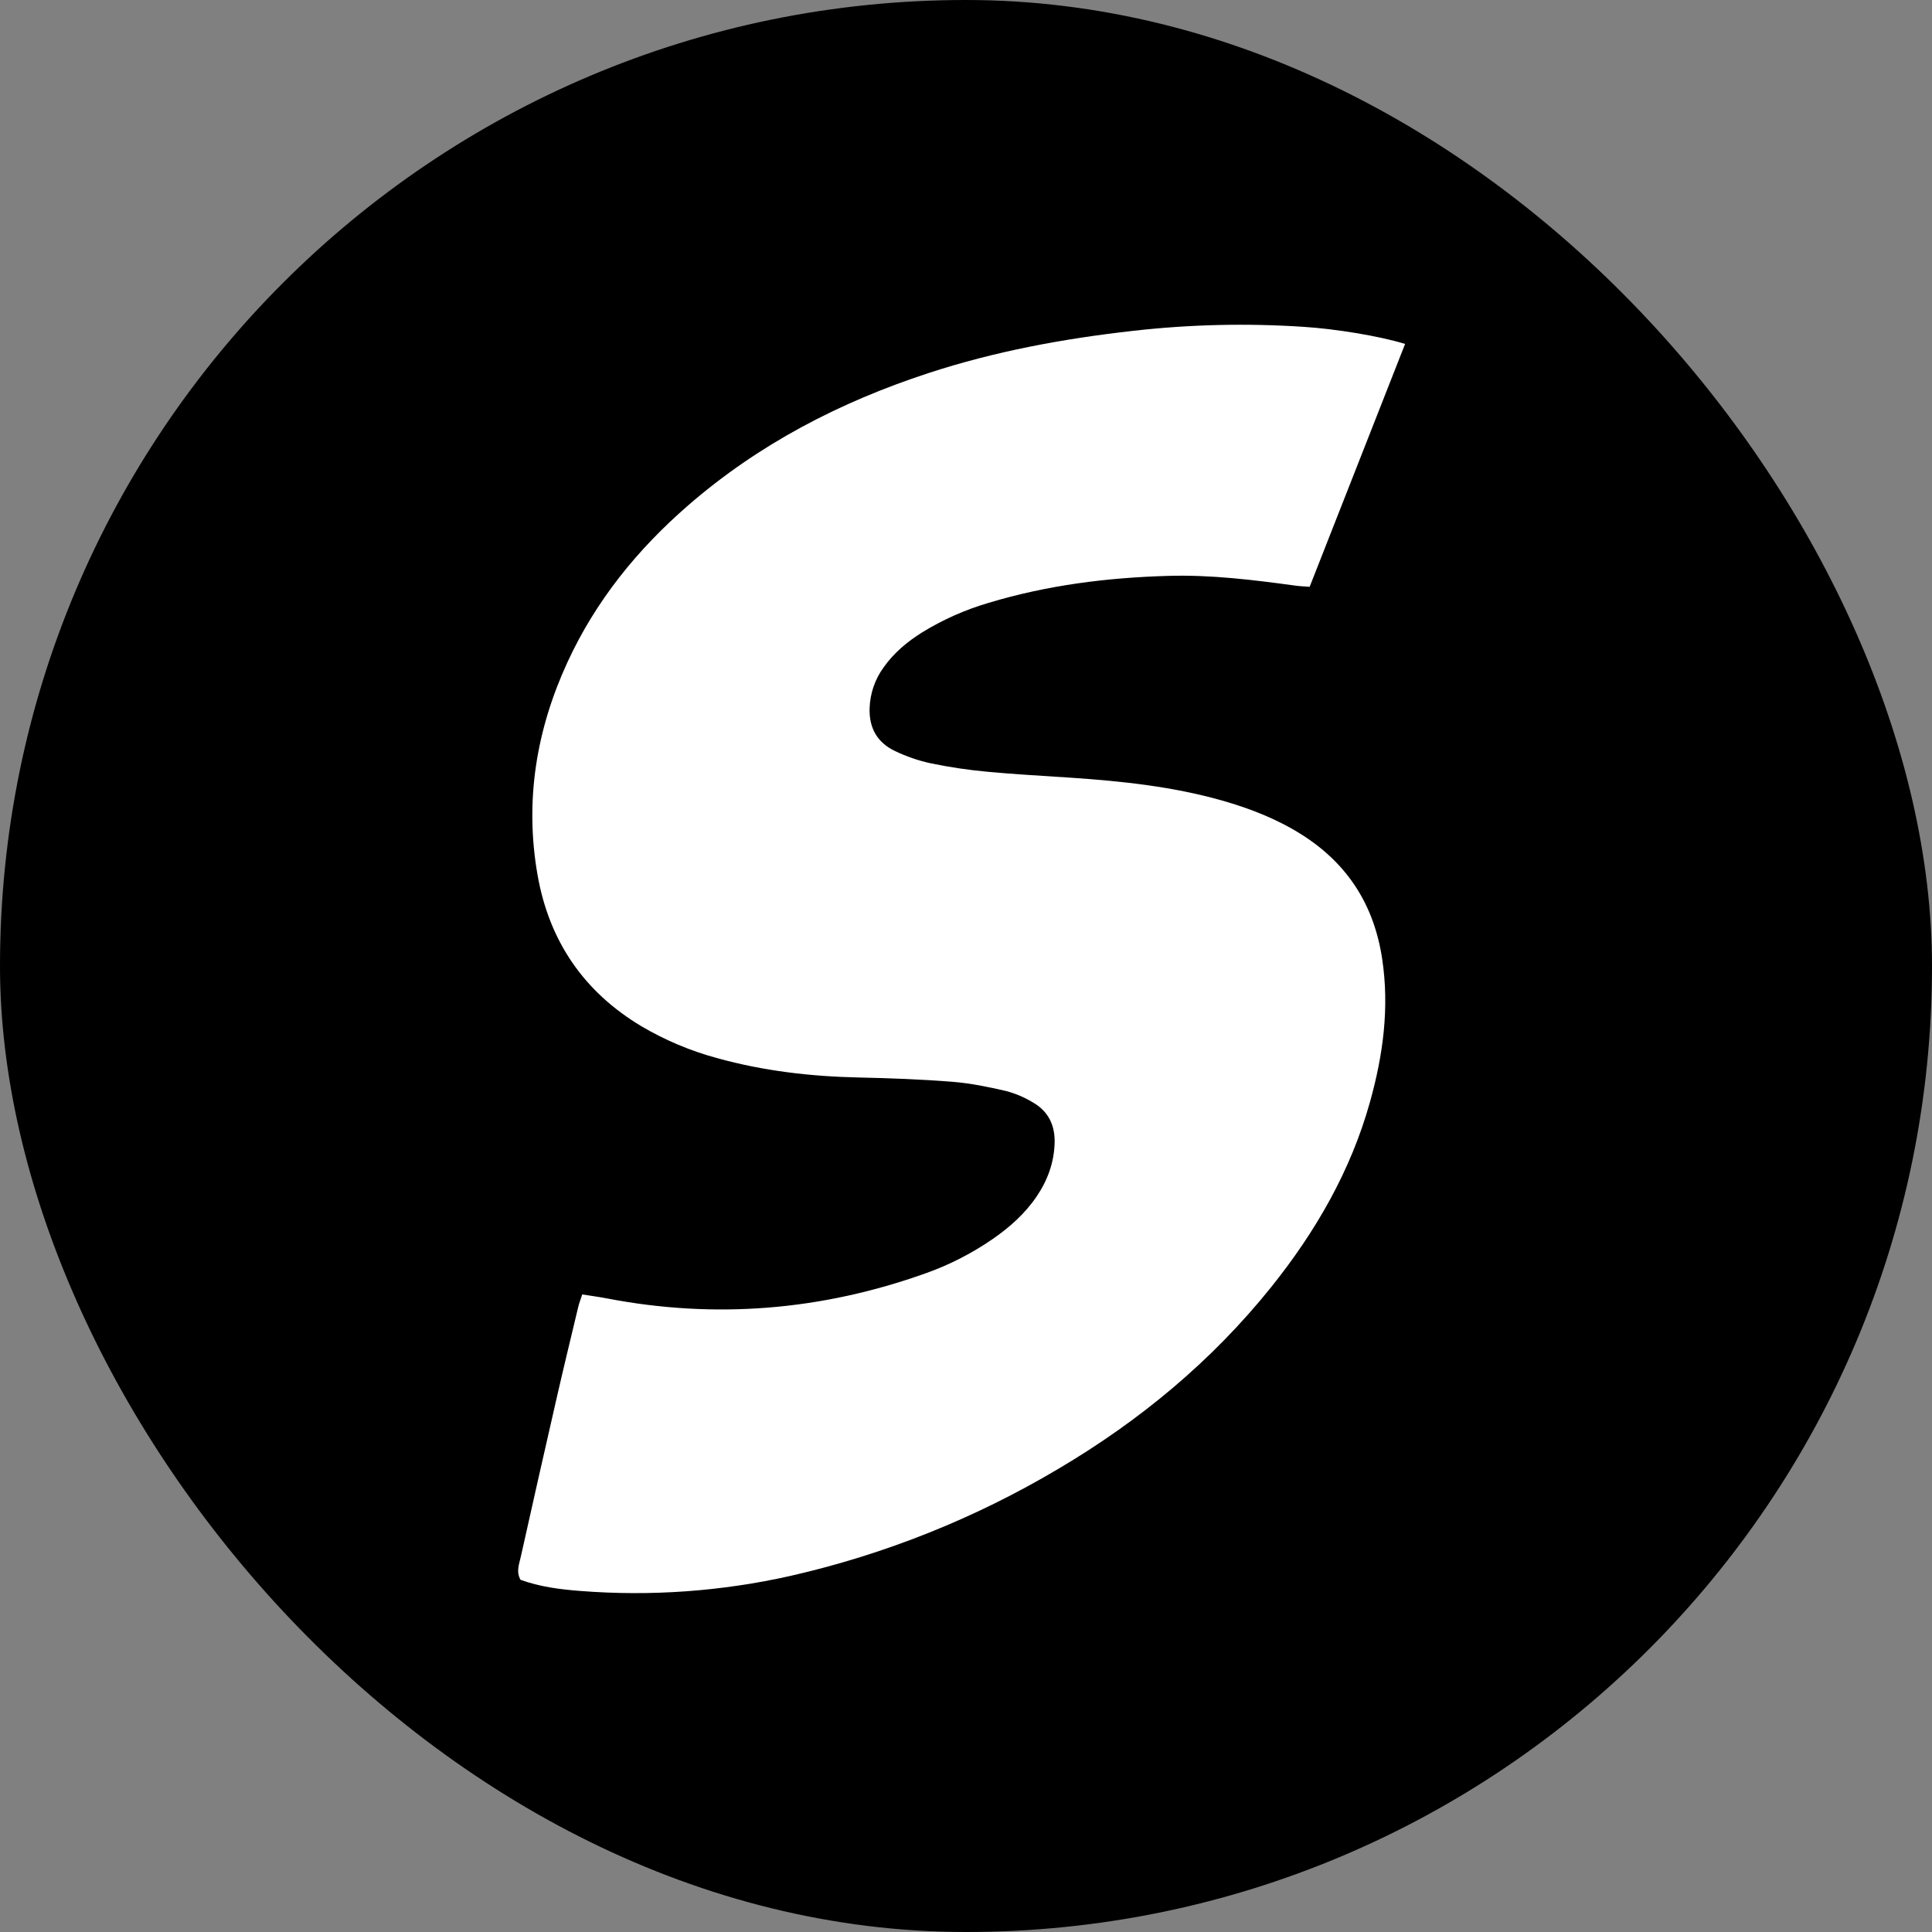
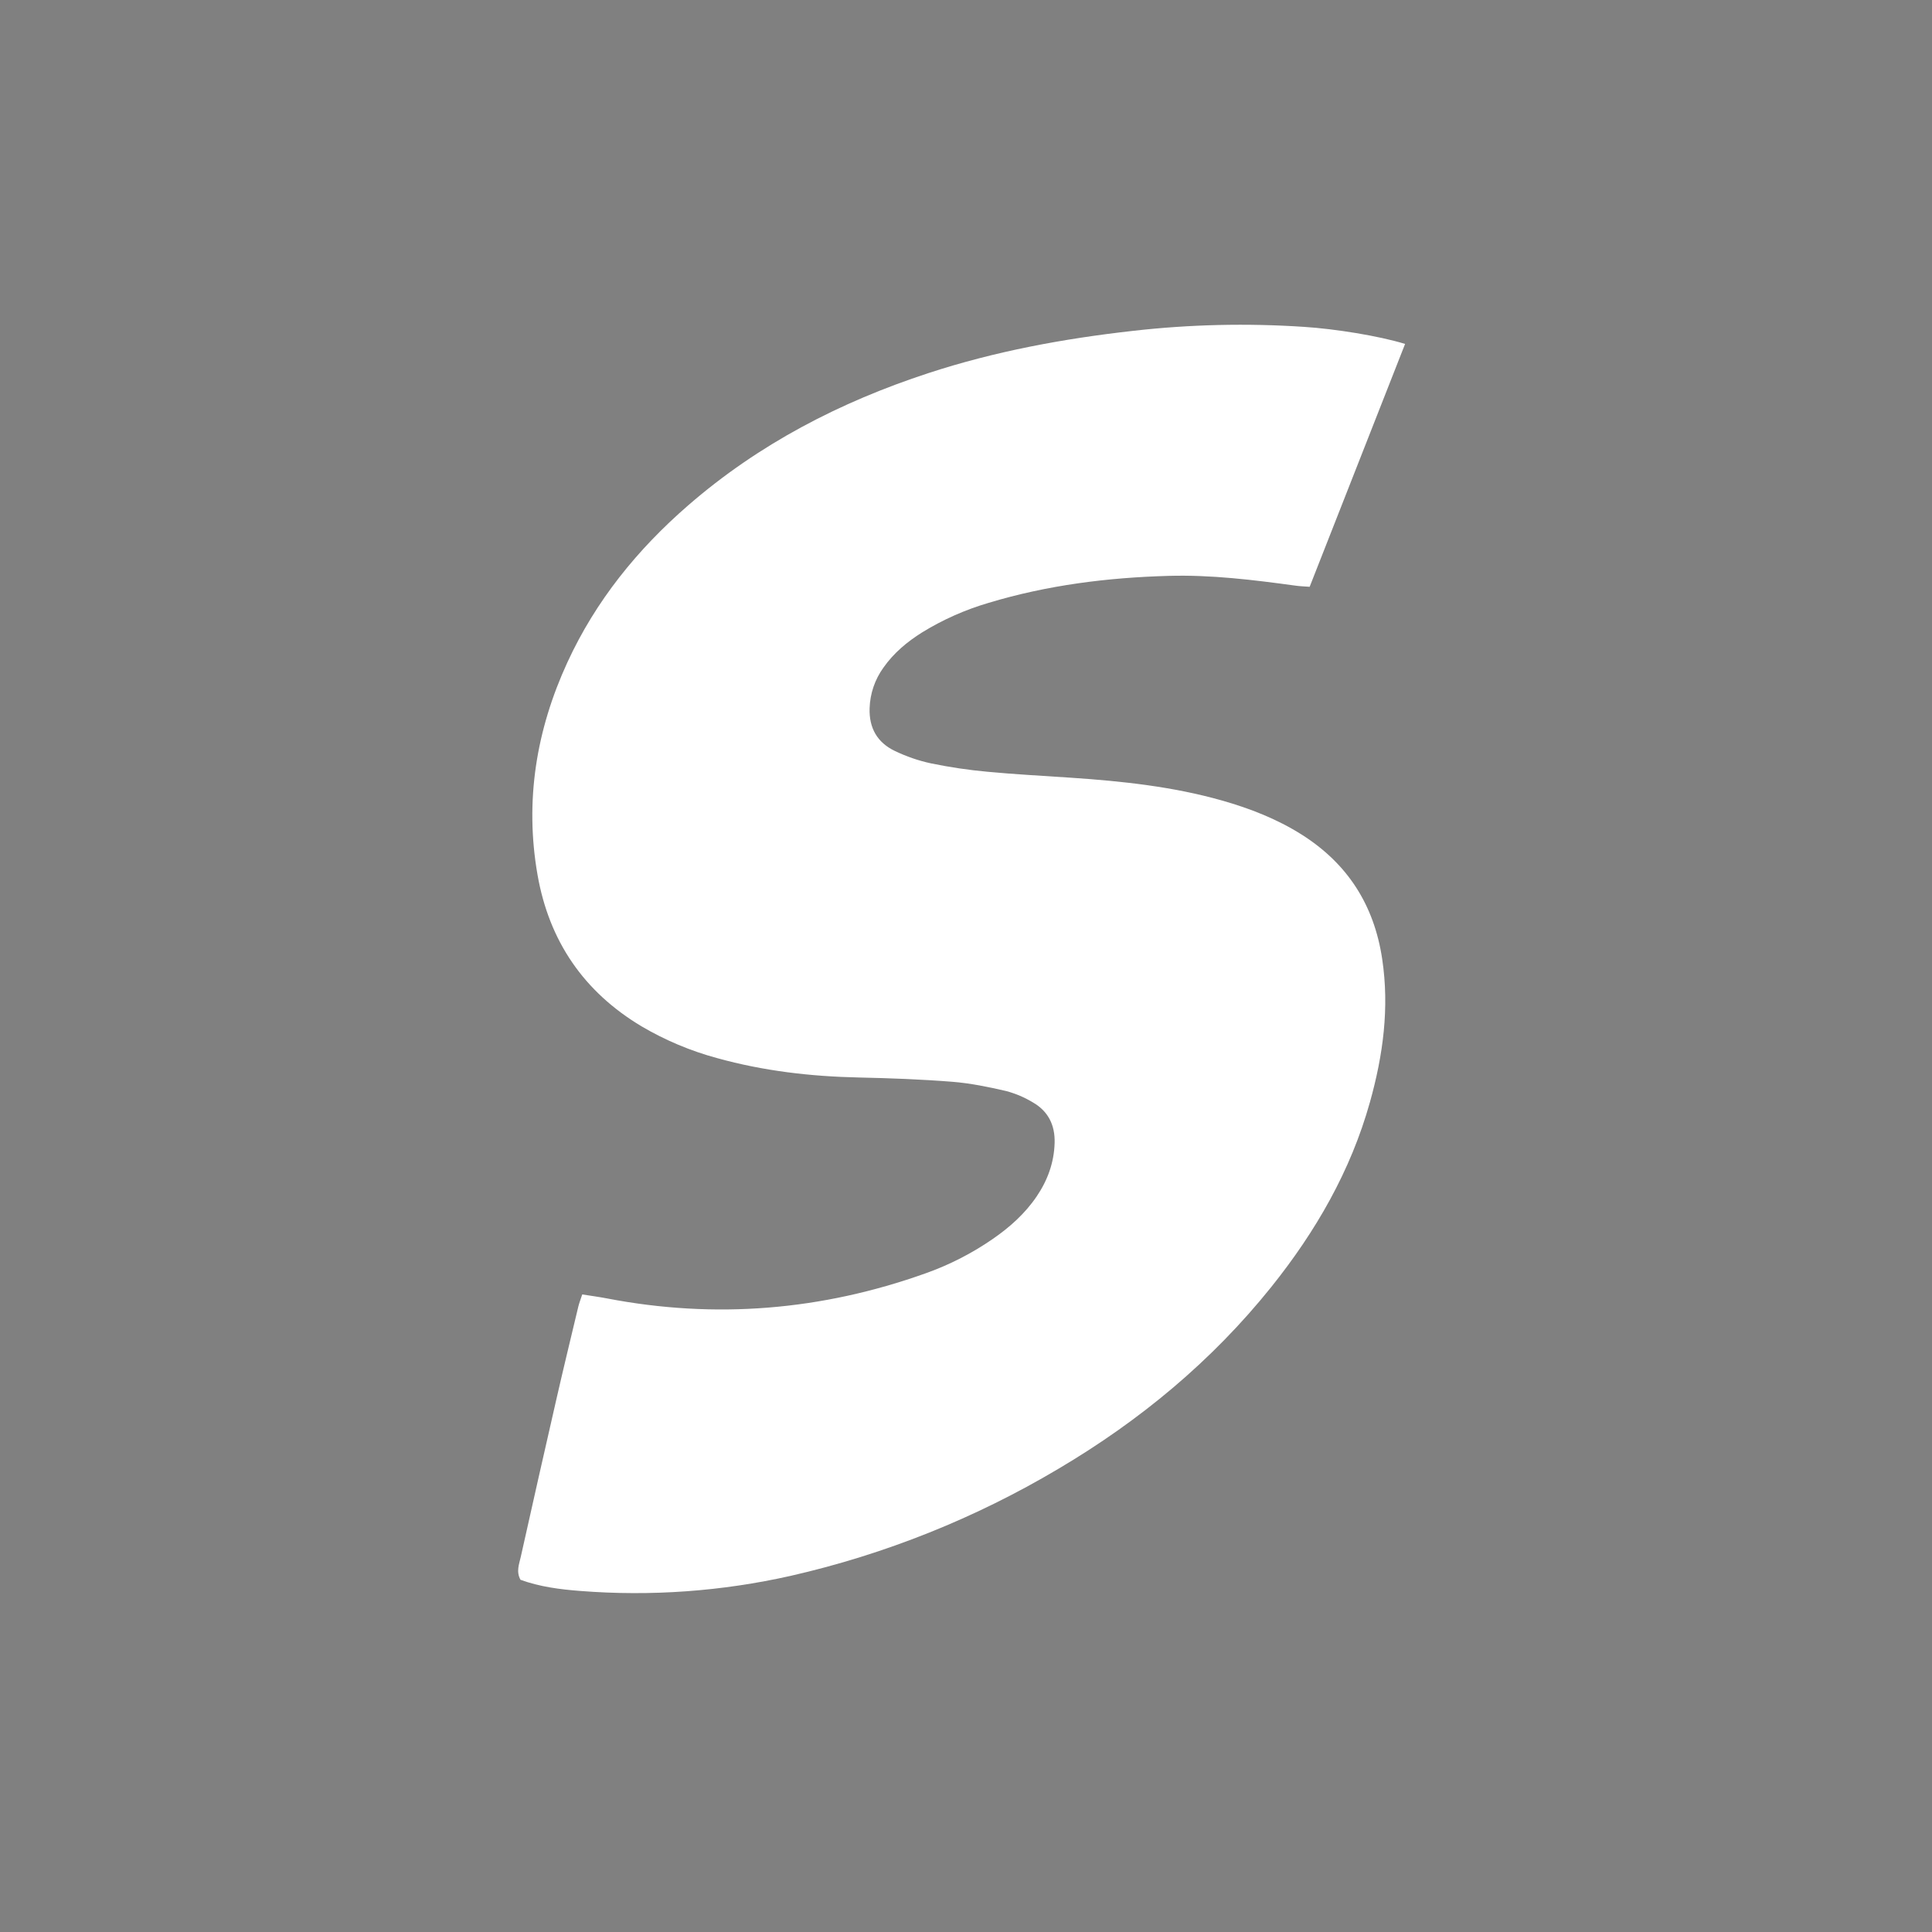
<svg xmlns="http://www.w3.org/2000/svg" width="55" height="55" viewBox="0 0 55 55" fill="none">
  <rect x="0" y="0" width="55" height="55" fill="#808080" stroke="none" />
-   <rect width="55" height="55" rx="27.5" fill="black" />
  <path d="M40 9.791C39.084 12.121 38.188 14.405 37.283 16.705C37.129 16.693 37.003 16.69 36.88 16.672C35.679 16.508 34.477 16.359 33.261 16.394C31.525 16.443 29.813 16.658 28.144 17.162C27.479 17.357 26.842 17.639 26.251 18.003C25.825 18.27 25.443 18.588 25.15 19.005C24.907 19.341 24.769 19.744 24.756 20.16C24.737 20.727 24.977 21.138 25.468 21.375C25.799 21.535 26.147 21.655 26.505 21.732C27.035 21.841 27.57 21.921 28.108 21.97C28.904 22.046 29.705 22.086 30.503 22.141C31.95 22.239 33.389 22.392 34.792 22.79C35.586 23.016 36.35 23.314 37.053 23.757C38.358 24.582 39.117 25.757 39.348 27.301C39.557 28.693 39.373 30.041 39 31.373C38.452 33.334 37.455 35.059 36.193 36.635C34.5 38.746 32.453 40.44 30.137 41.81C27.769 43.219 25.197 44.248 22.514 44.86C20.548 45.303 18.527 45.449 16.519 45.291C15.941 45.247 15.361 45.172 14.817 44.973C14.689 44.74 14.779 44.527 14.825 44.322C15.161 42.813 15.502 41.306 15.847 39.799C16.046 38.929 16.257 38.061 16.464 37.193C16.489 37.091 16.529 36.992 16.575 36.85C16.819 36.889 17.051 36.919 17.278 36.963C20.366 37.557 23.39 37.306 26.349 36.249C27.024 36.01 27.664 35.683 28.254 35.276C28.741 34.941 29.176 34.554 29.511 34.061C29.823 33.601 30.007 33.098 30.023 32.535C30.037 32.032 29.842 31.638 29.412 31.388C29.172 31.242 28.913 31.131 28.641 31.059C28.137 30.942 27.624 30.837 27.11 30.796C26.226 30.726 25.339 30.693 24.452 30.674C23.084 30.645 21.735 30.489 20.414 30.122C19.662 29.919 18.939 29.615 18.266 29.219C16.622 28.237 15.633 26.795 15.302 24.903C14.934 22.796 15.267 20.779 16.154 18.852C16.96 17.102 18.145 15.642 19.587 14.39C21.6 12.641 23.916 11.444 26.429 10.622C28.328 10 30.28 9.64 32.261 9.418C33.874 9.235 35.5 9.197 37.119 9.305C37.999 9.361 39.254 9.561 40 9.791Z" fill="white" />
</svg>